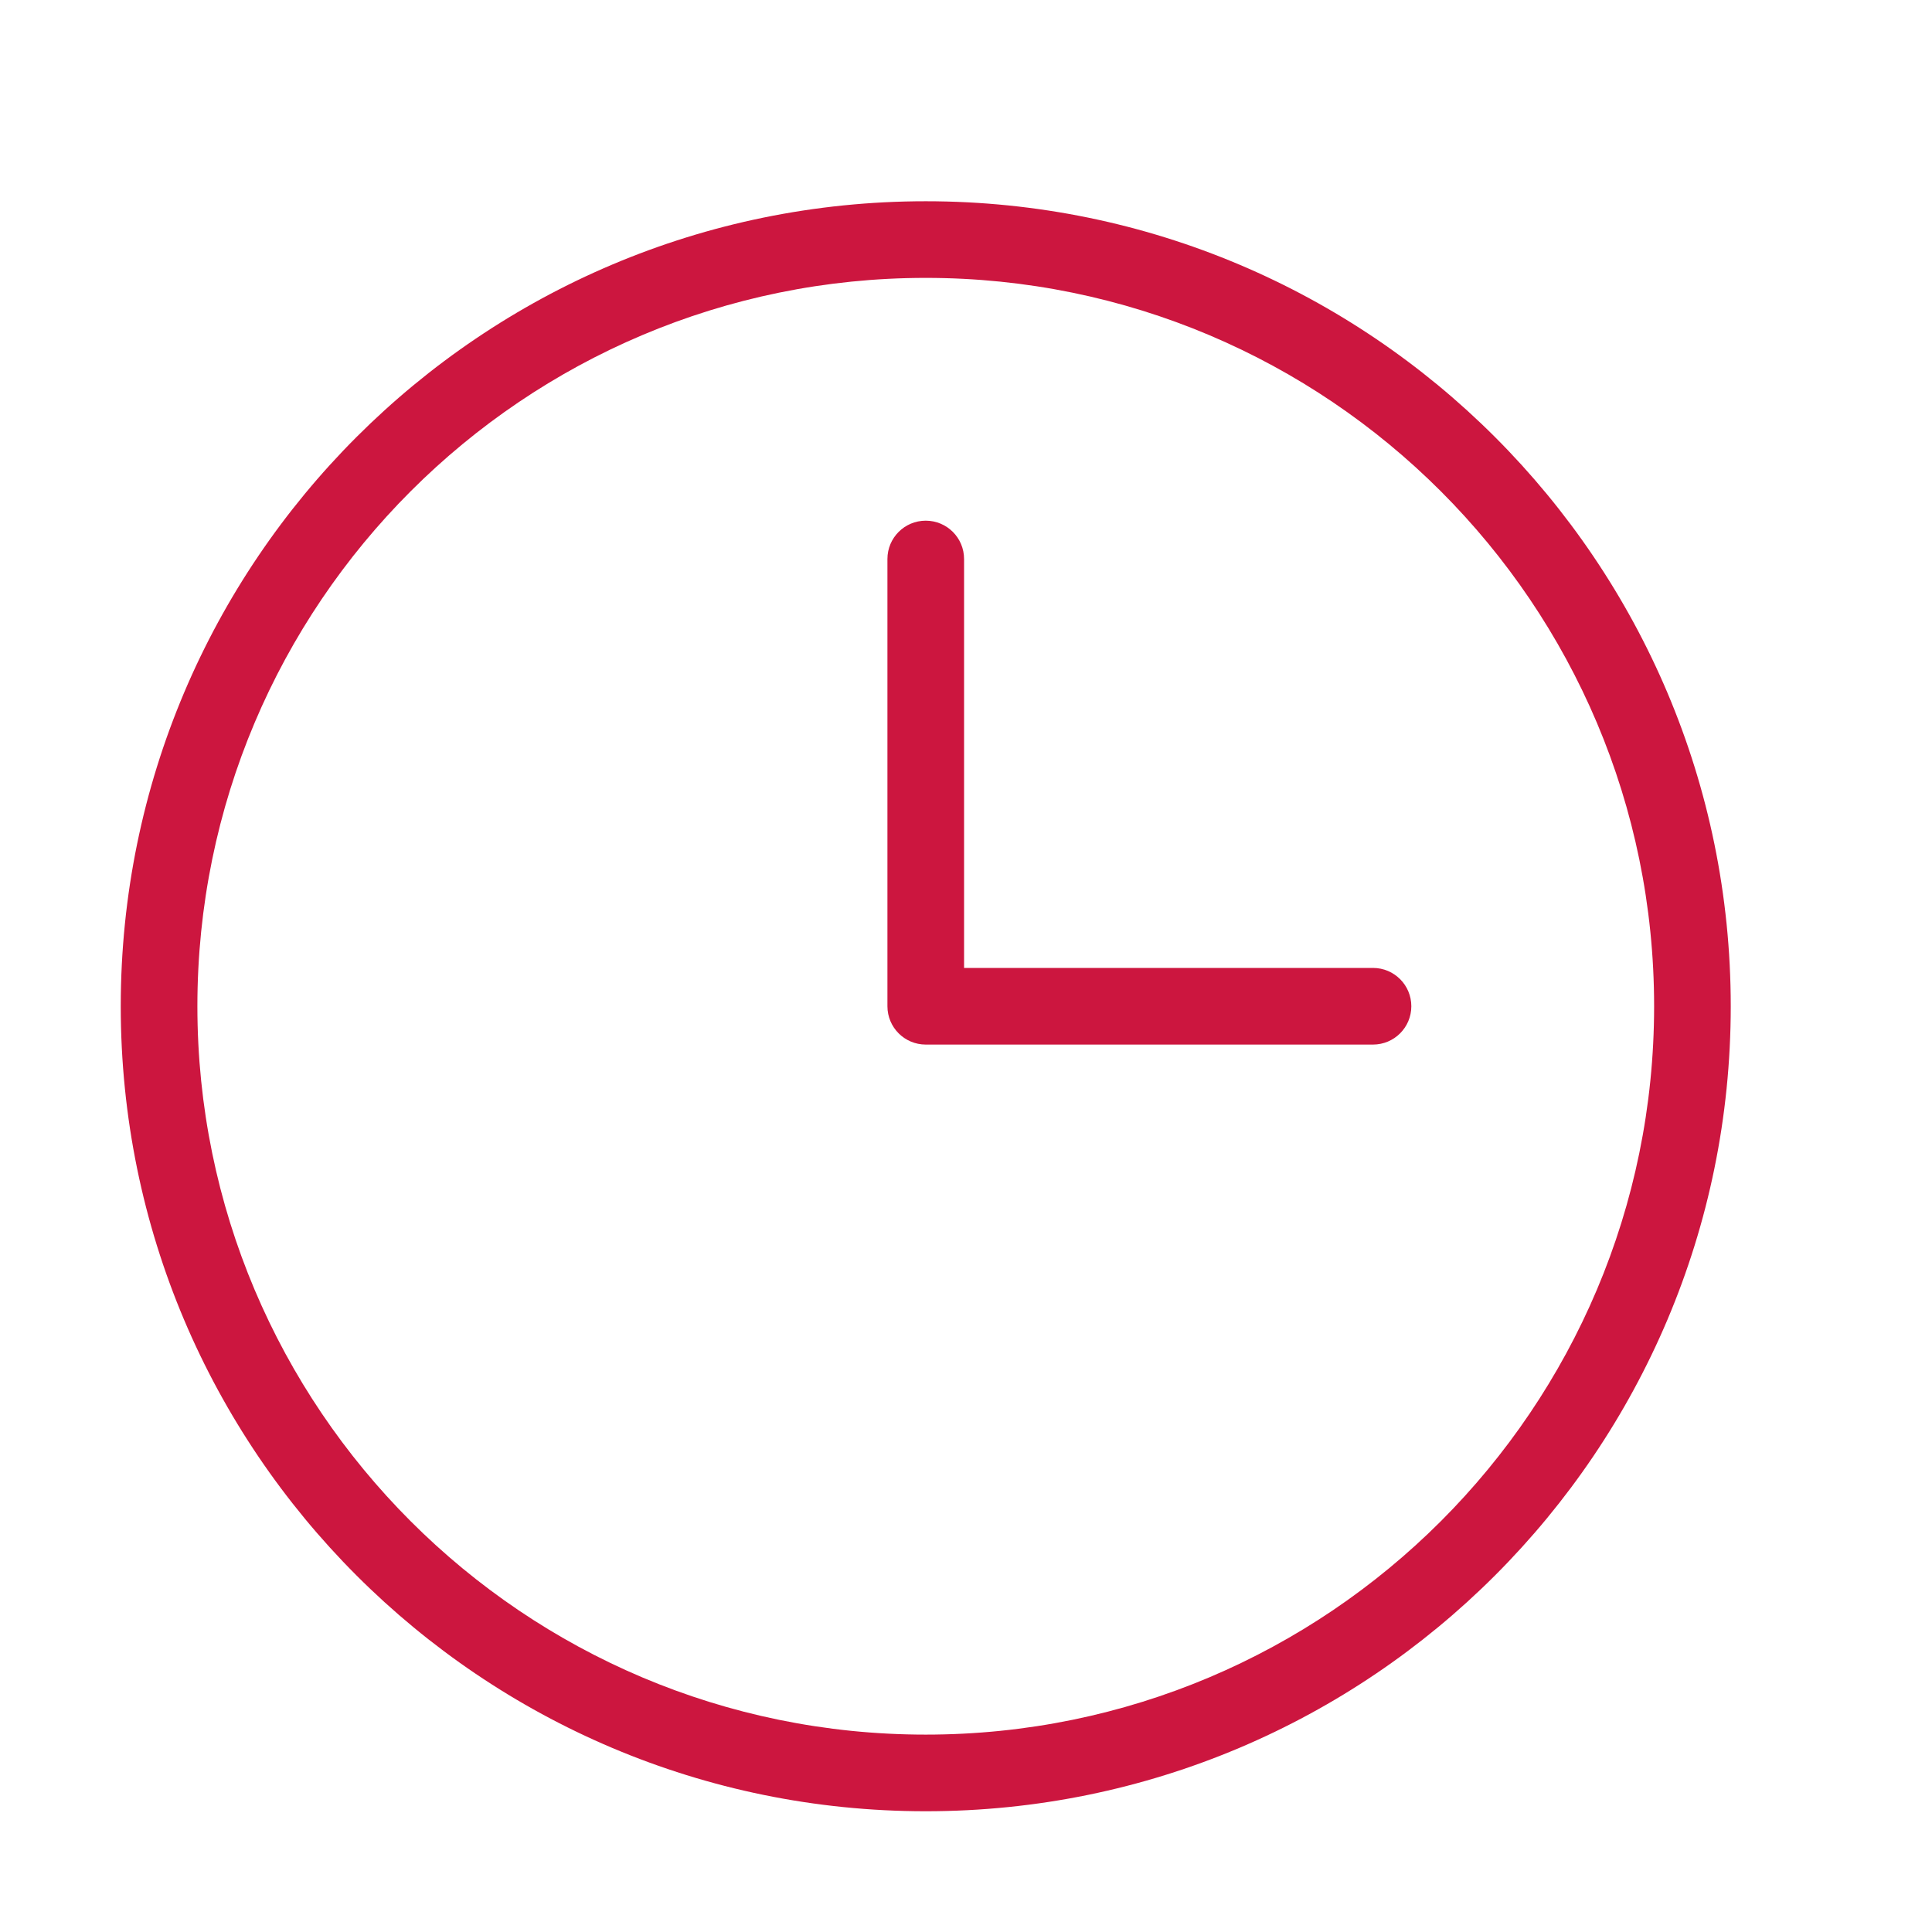
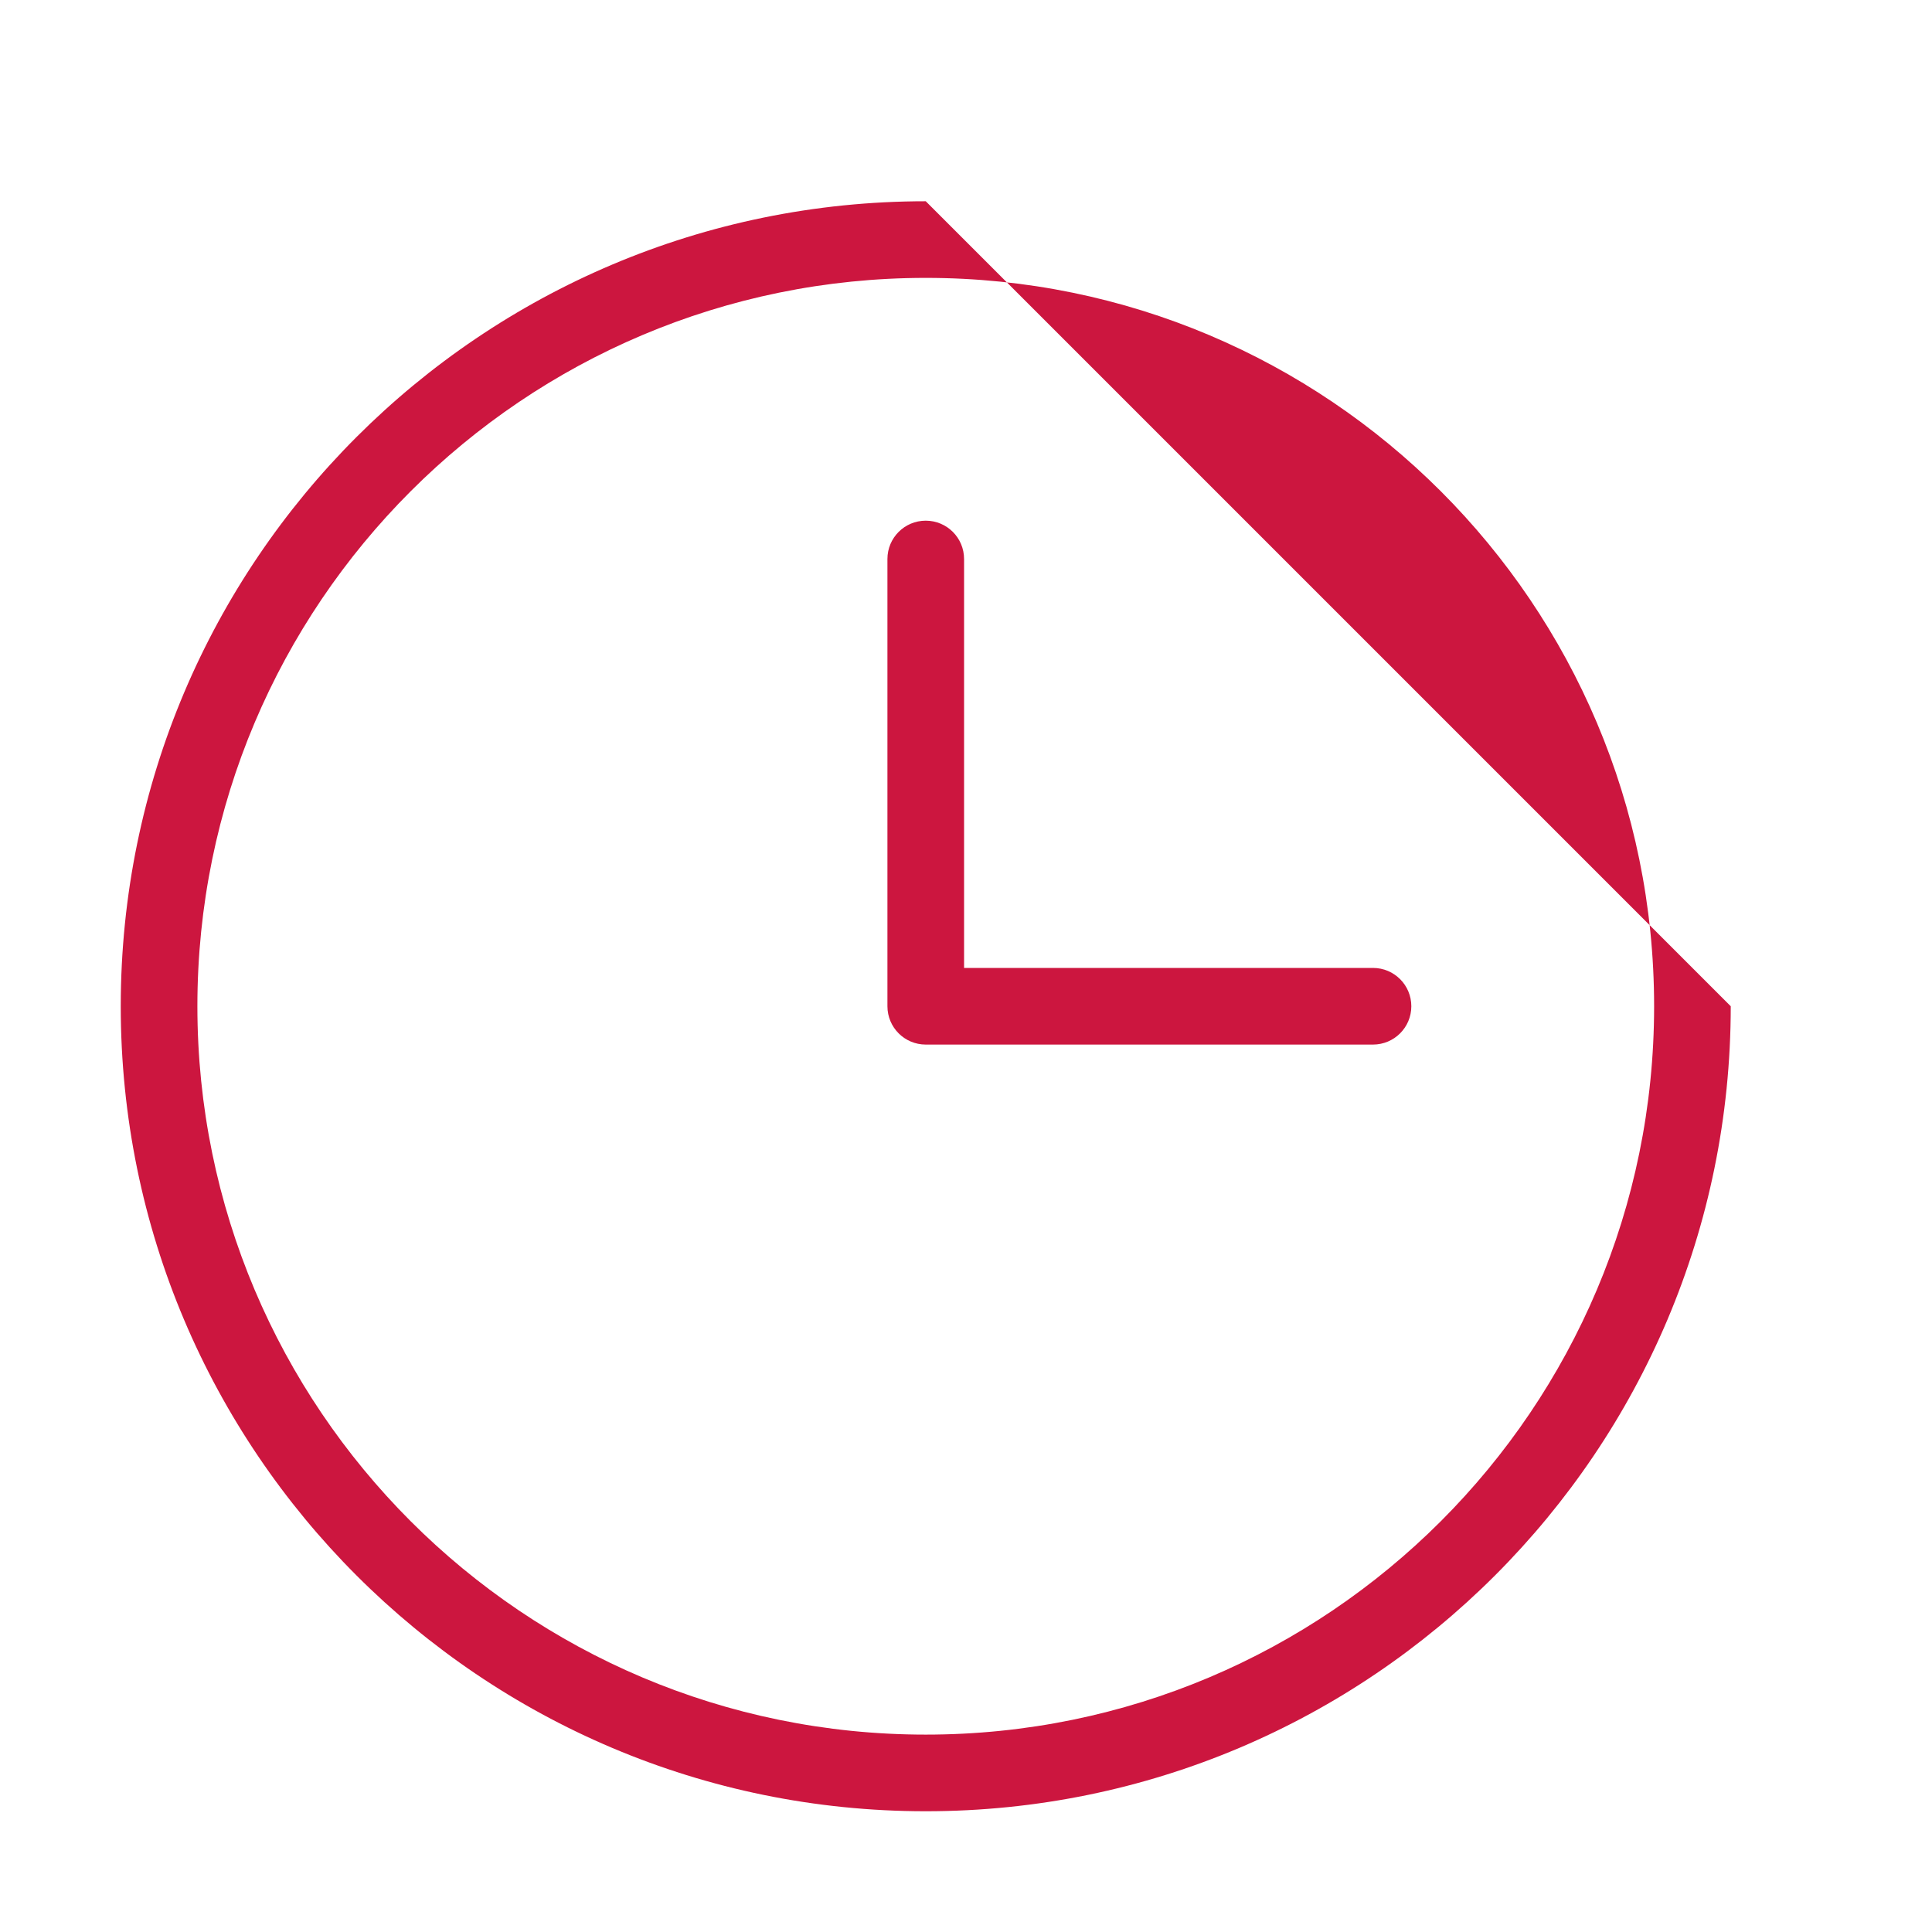
<svg xmlns="http://www.w3.org/2000/svg" width="24" height="24" viewBox="0 0 24 24" fill="none">
-   <path fill-rule="evenodd" clip-rule="evenodd" d="M2.452 12.5C2.452 7.503 6.503 3.452 11.5 3.452C16.497 3.452 20.548 7.503 20.548 12.5C20.548 17.497 16.497 21.548 11.5 21.548C6.503 21.548 2.452 17.497 2.452 12.5ZM11.5 2.5C5.977 2.5 1.5 6.977 1.5 12.5C1.5 18.023 5.977 22.5 11.5 22.5C17.023 22.5 21.5 18.023 21.5 12.5C21.5 6.977 17.023 2.5 11.5 2.5ZM11.976 6.944C11.976 6.681 11.763 6.468 11.5 6.468C11.237 6.468 11.024 6.681 11.024 6.944V12.5C11.024 12.763 11.237 12.976 11.5 12.976H17.056C17.319 12.976 17.532 12.763 17.532 12.5C17.532 12.237 17.319 12.024 17.056 12.024H11.976V6.944Z" fill="#CC163F" />
+   <path fill-rule="evenodd" clip-rule="evenodd" d="M2.452 12.5C2.452 7.503 6.503 3.452 11.5 3.452C16.497 3.452 20.548 7.503 20.548 12.5C20.548 17.497 16.497 21.548 11.5 21.548C6.503 21.548 2.452 17.497 2.452 12.5ZM11.5 2.5C5.977 2.5 1.5 6.977 1.5 12.5C1.5 18.023 5.977 22.5 11.5 22.5C17.023 22.5 21.5 18.023 21.5 12.5ZM11.976 6.944C11.976 6.681 11.763 6.468 11.5 6.468C11.237 6.468 11.024 6.681 11.024 6.944V12.5C11.024 12.763 11.237 12.976 11.5 12.976H17.056C17.319 12.976 17.532 12.763 17.532 12.5C17.532 12.237 17.319 12.024 17.056 12.024H11.976V6.944Z" fill="#CC163F" />
</svg>